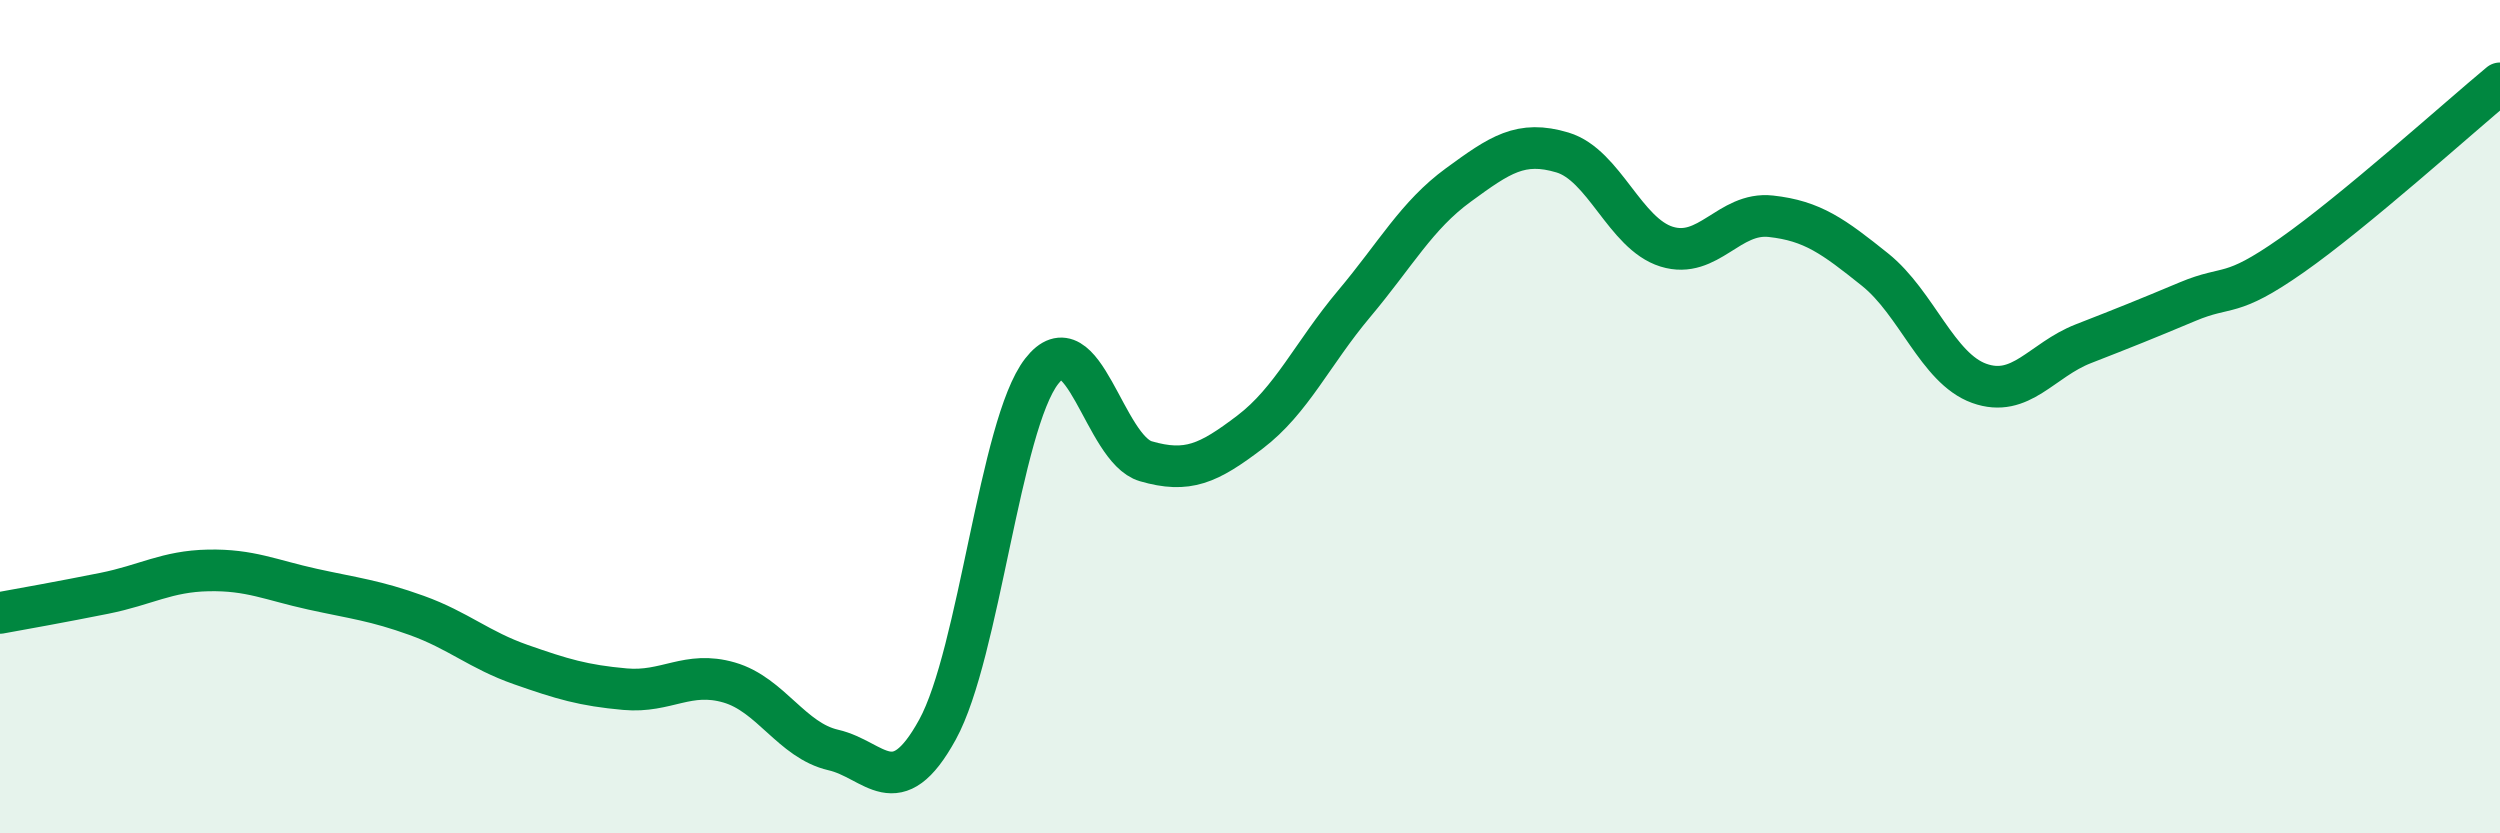
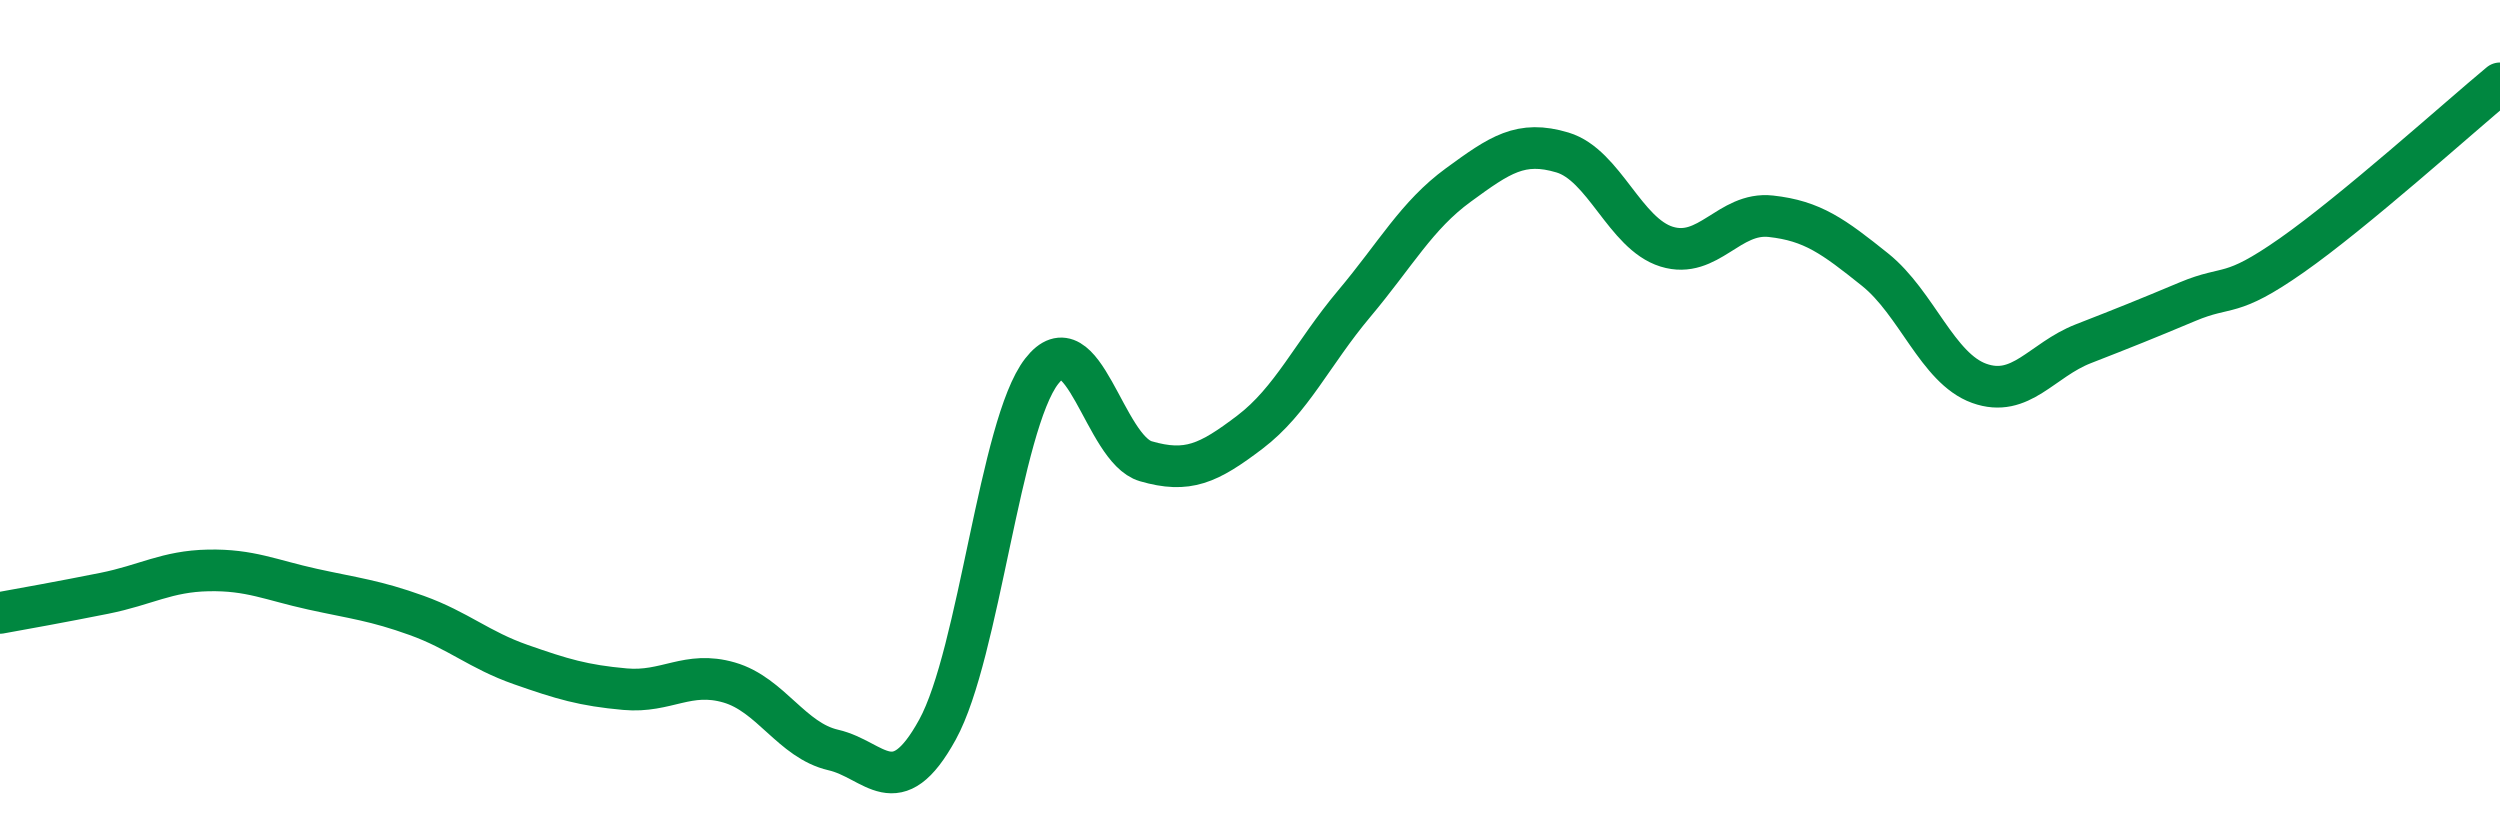
<svg xmlns="http://www.w3.org/2000/svg" width="60" height="20" viewBox="0 0 60 20">
-   <path d="M 0,14.71 C 0.5,14.62 1.5,14.44 2.5,14.24 C 3.5,14.04 4,13.71 5,13.69 C 6,13.67 6.5,13.92 7.5,14.14 C 8.5,14.36 9,14.41 10,14.77 C 11,15.13 11.5,15.6 12.5,15.95 C 13.5,16.3 14,16.45 15,16.54 C 16,16.63 16.5,16.09 17.5,16.38 C 18.5,16.67 19,17.77 20,18 C 21,18.23 21.5,19.33 22.5,17.51 C 23.5,15.69 24,10.2 25,8.91 C 26,7.62 26.5,10.78 27.5,11.07 C 28.5,11.36 29,11.13 30,10.37 C 31,9.61 31.5,8.48 32.5,7.29 C 33.5,6.1 34,5.17 35,4.44 C 36,3.71 36.5,3.36 37.5,3.66 C 38.5,3.96 39,5.61 40,5.92 C 41,6.23 41.5,5.08 42.5,5.19 C 43.5,5.3 44,5.67 45,6.47 C 46,7.27 46.5,8.84 47.5,9.2 C 48.5,9.56 49,8.64 50,8.25 C 51,7.86 51.5,7.66 52.5,7.24 C 53.5,6.82 53.5,7.18 55,6.13 C 56.5,5.08 59,2.83 60,2L60 20L0 20Z" fill="#008740" opacity="0.1" stroke-linecap="round" stroke-linejoin="round" />
  <path d="M 0,14.71 C 0.5,14.62 1.5,14.44 2.5,14.24 C 3.5,14.04 4,13.71 5,13.69 C 6,13.67 6.5,13.92 7.5,14.14 C 8.5,14.36 9,14.41 10,14.77 C 11,15.13 11.5,15.6 12.5,15.95 C 13.5,16.3 14,16.45 15,16.54 C 16,16.63 16.5,16.09 17.5,16.38 C 18.5,16.67 19,17.77 20,18 C 21,18.23 21.5,19.33 22.5,17.51 C 23.5,15.69 24,10.2 25,8.91 C 26,7.62 26.5,10.78 27.5,11.07 C 28.5,11.36 29,11.13 30,10.37 C 31,9.61 31.5,8.48 32.5,7.29 C 33.5,6.1 34,5.17 35,4.44 C 36,3.71 36.5,3.36 37.5,3.66 C 38.5,3.96 39,5.61 40,5.92 C 41,6.23 41.5,5.08 42.5,5.19 C 43.5,5.3 44,5.67 45,6.47 C 46,7.27 46.5,8.84 47.5,9.2 C 48.5,9.56 49,8.64 50,8.25 C 51,7.86 51.5,7.66 52.5,7.24 C 53.5,6.82 53.5,7.18 55,6.13 C 56.5,5.08 59,2.83 60,2" stroke="#008740" stroke-width="1" fill="none" stroke-linecap="round" stroke-linejoin="round" />
</svg>